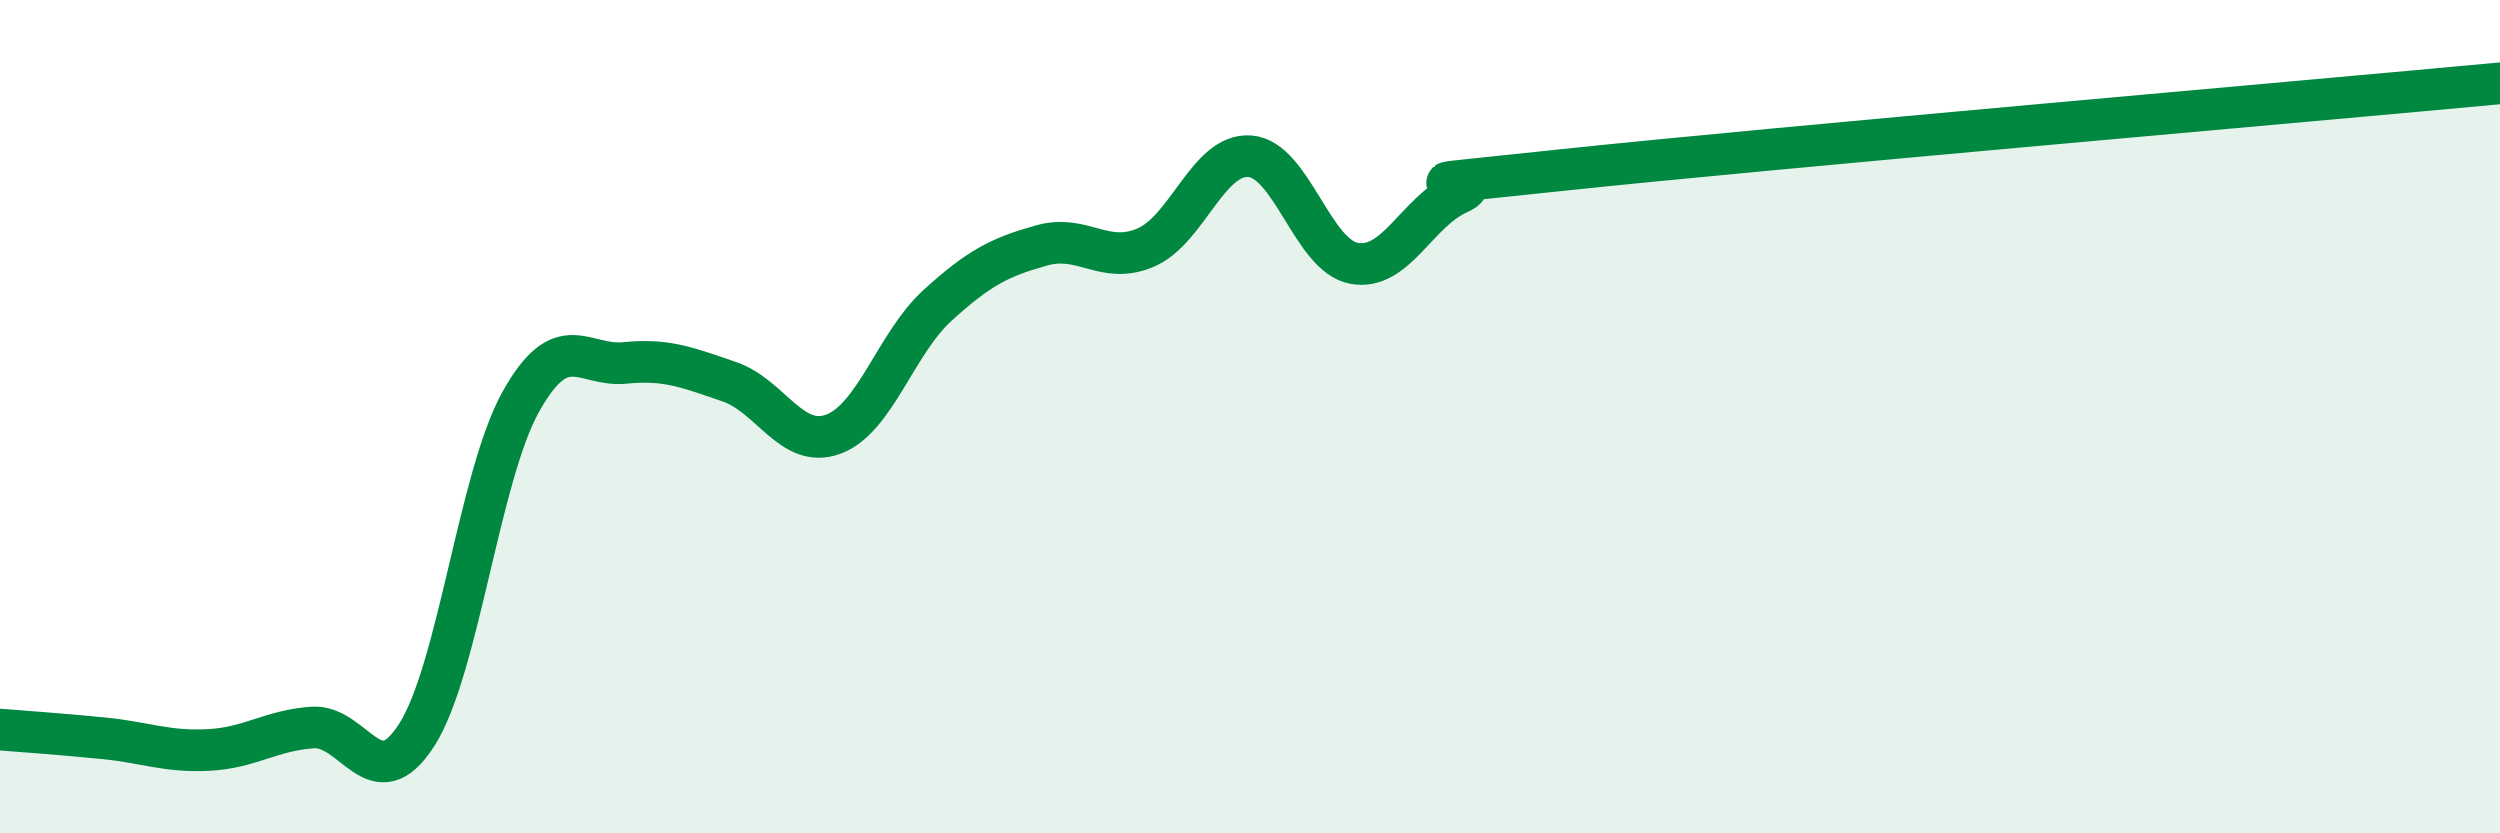
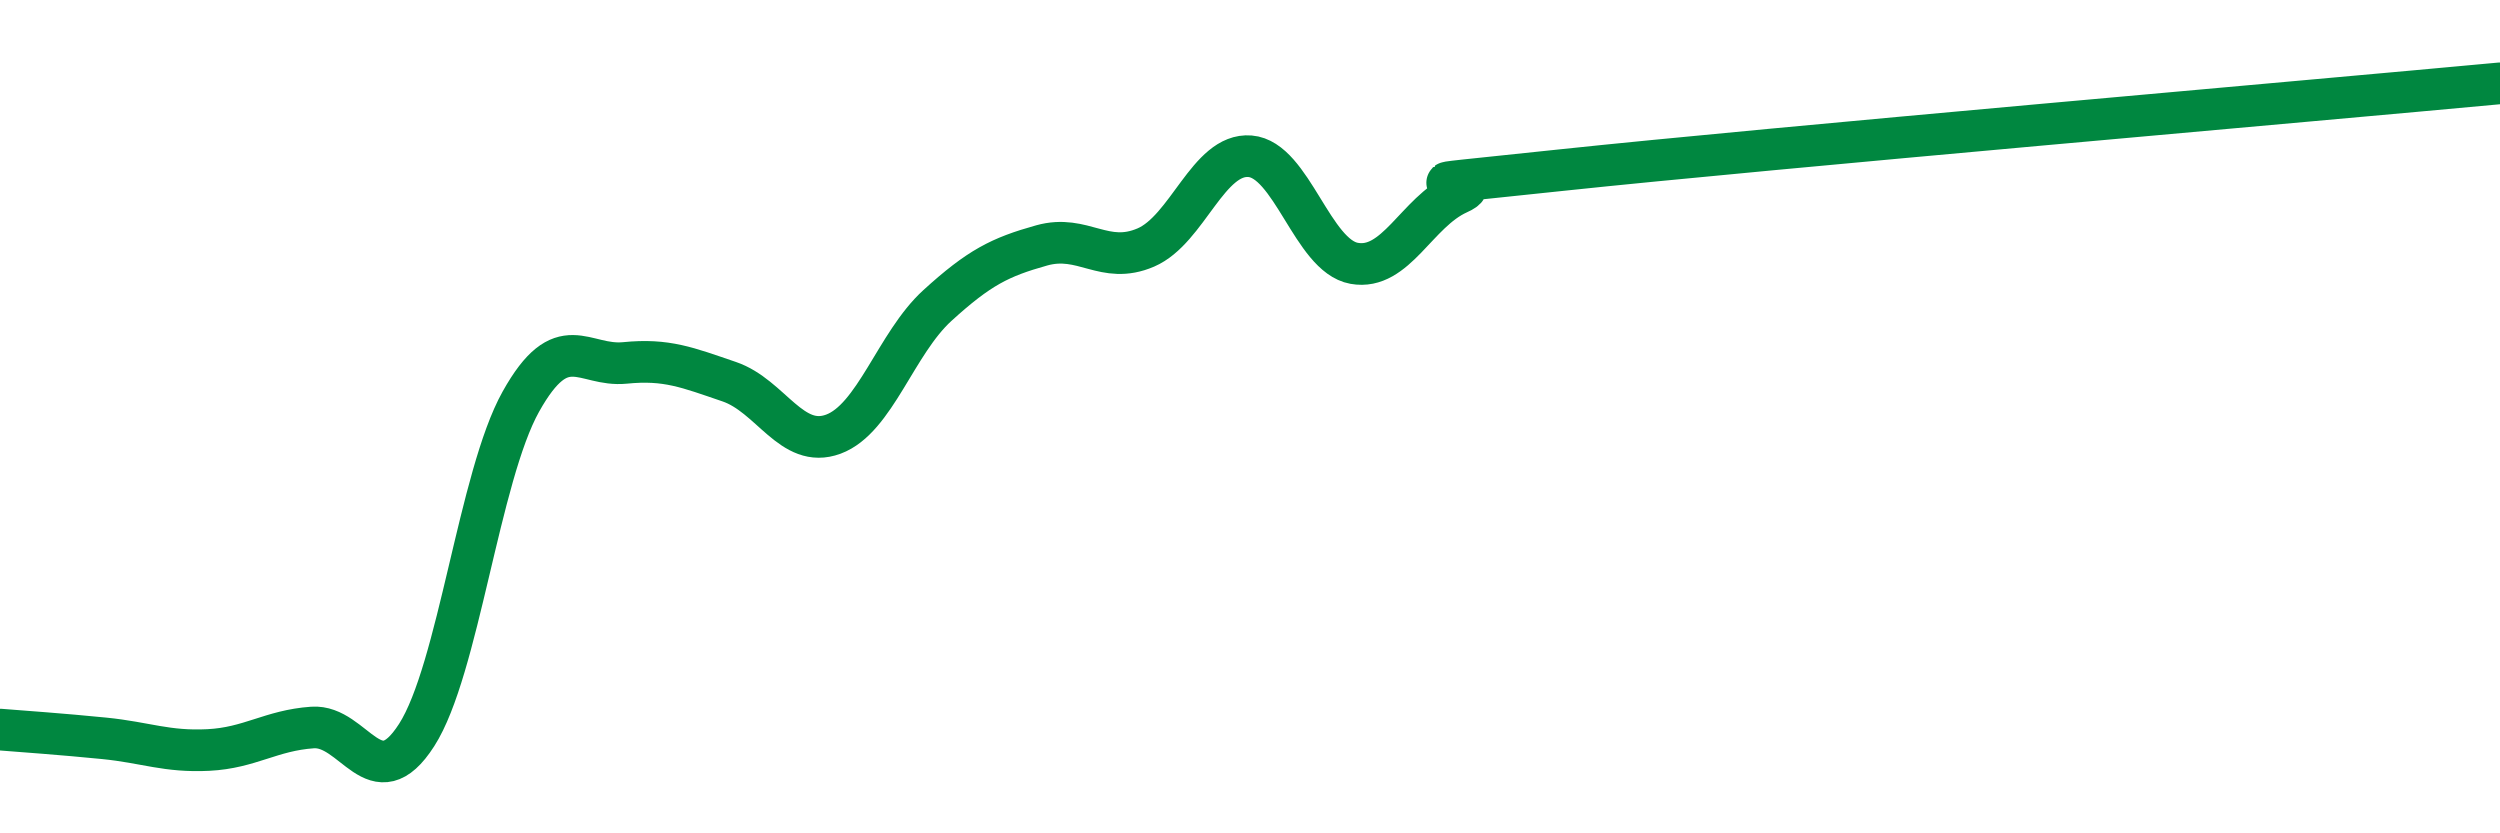
<svg xmlns="http://www.w3.org/2000/svg" width="60" height="20" viewBox="0 0 60 20">
-   <path d="M 0,17.51 C 0.5,17.55 1.5,17.62 2.5,17.72 C 3.5,17.82 4,18.05 5,18 C 6,17.95 6.5,17.53 7.5,17.46 C 8.5,17.39 9,19.2 10,17.64 C 11,16.08 11.5,11.43 12.5,9.64 C 13.5,7.85 14,8.81 15,8.71 C 16,8.61 16.5,8.82 17.5,9.16 C 18.5,9.5 19,10.79 20,10.42 C 21,10.05 21.5,8.24 22.5,7.33 C 23.5,6.42 24,6.17 25,5.89 C 26,5.61 26.5,6.37 27.5,5.94 C 28.5,5.51 29,3.67 30,3.75 C 31,3.83 31.5,6.14 32.5,6.32 C 33.5,6.5 34,5.09 35,4.64 C 36,4.19 32.5,4.61 37.5,4.08 C 42.5,3.55 55.5,2.42 60,2L60 20L0 20Z" fill="#008740" opacity="0.1" stroke-linecap="round" stroke-linejoin="round" />
  <path d="M 0,17.51 C 0.5,17.55 1.5,17.62 2.5,17.72 C 3.5,17.82 4,18.05 5,18 C 6,17.95 6.5,17.53 7.5,17.46 C 8.5,17.39 9,19.2 10,17.64 C 11,16.08 11.5,11.43 12.5,9.64 C 13.5,7.85 14,8.81 15,8.71 C 16,8.61 16.5,8.82 17.5,9.16 C 18.5,9.5 19,10.79 20,10.42 C 21,10.05 21.5,8.24 22.5,7.33 C 23.5,6.42 24,6.17 25,5.89 C 26,5.61 26.5,6.37 27.5,5.94 C 28.5,5.51 29,3.67 30,3.75 C 31,3.83 31.5,6.14 32.5,6.32 C 33.5,6.5 34,5.09 35,4.64 C 36,4.19 32.5,4.61 37.5,4.08 C 42.5,3.55 55.5,2.42 60,2" stroke="#008740" stroke-width="1" fill="none" stroke-linecap="round" stroke-linejoin="round" />
</svg>